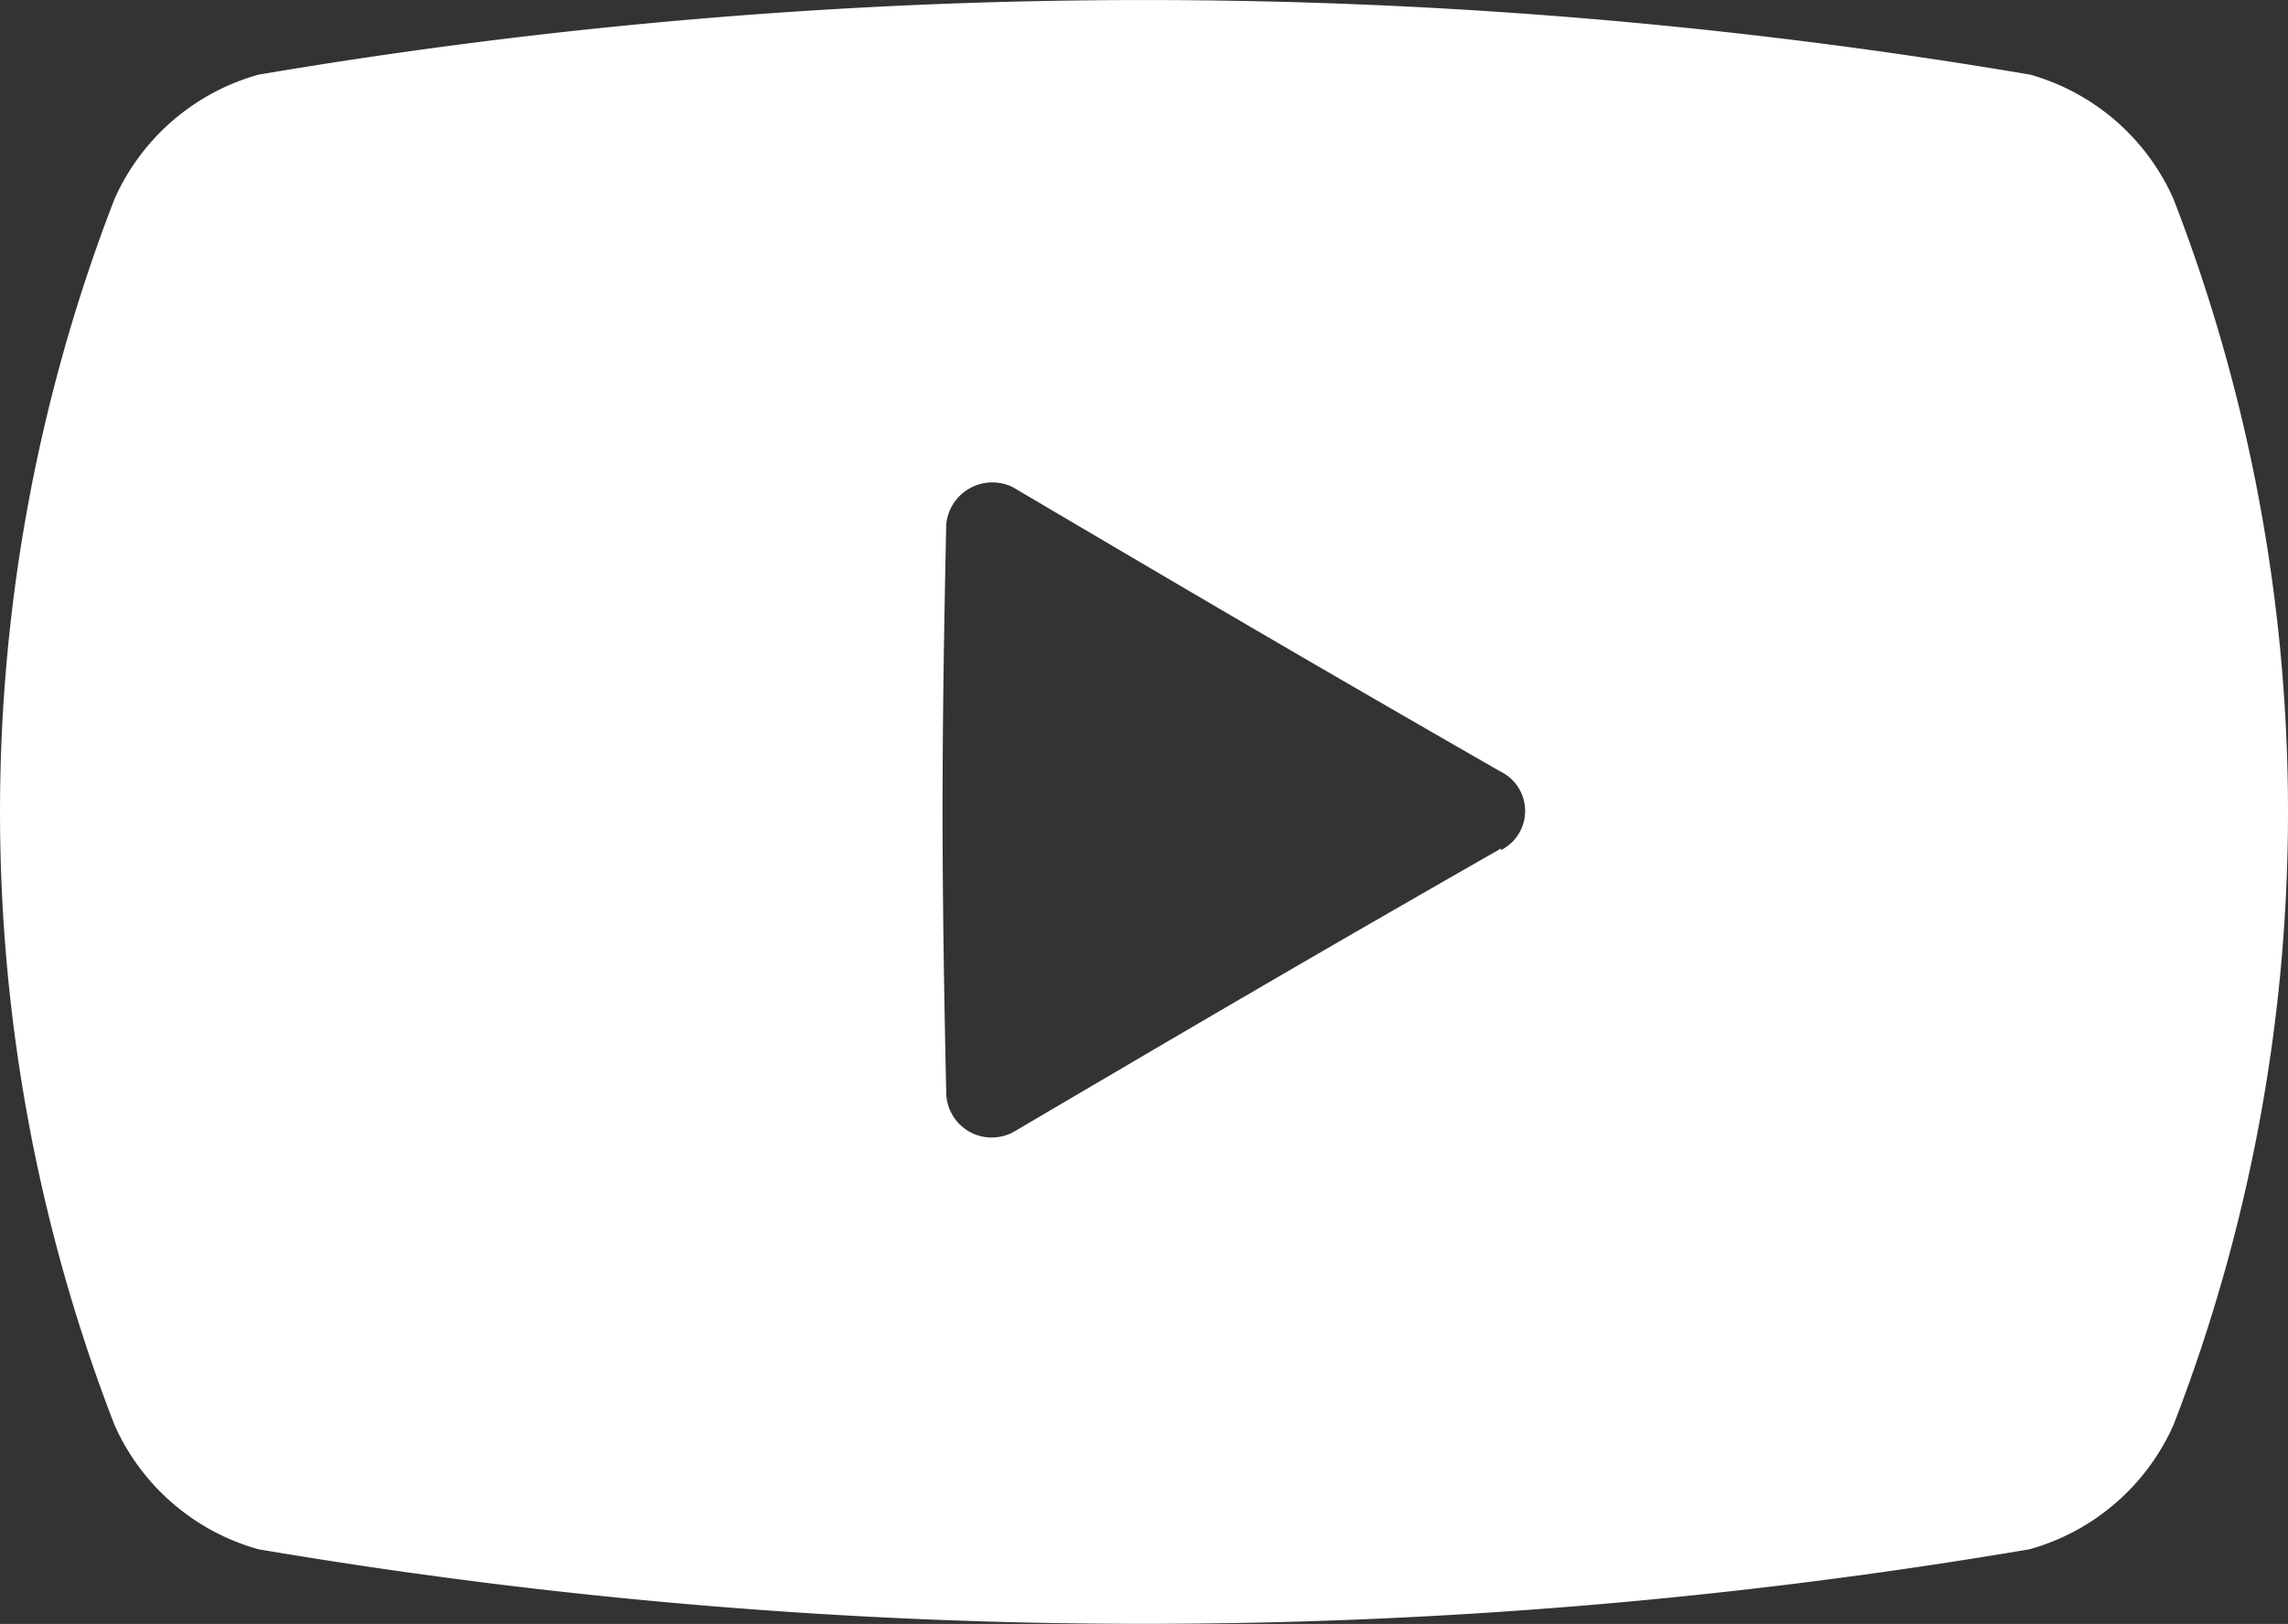
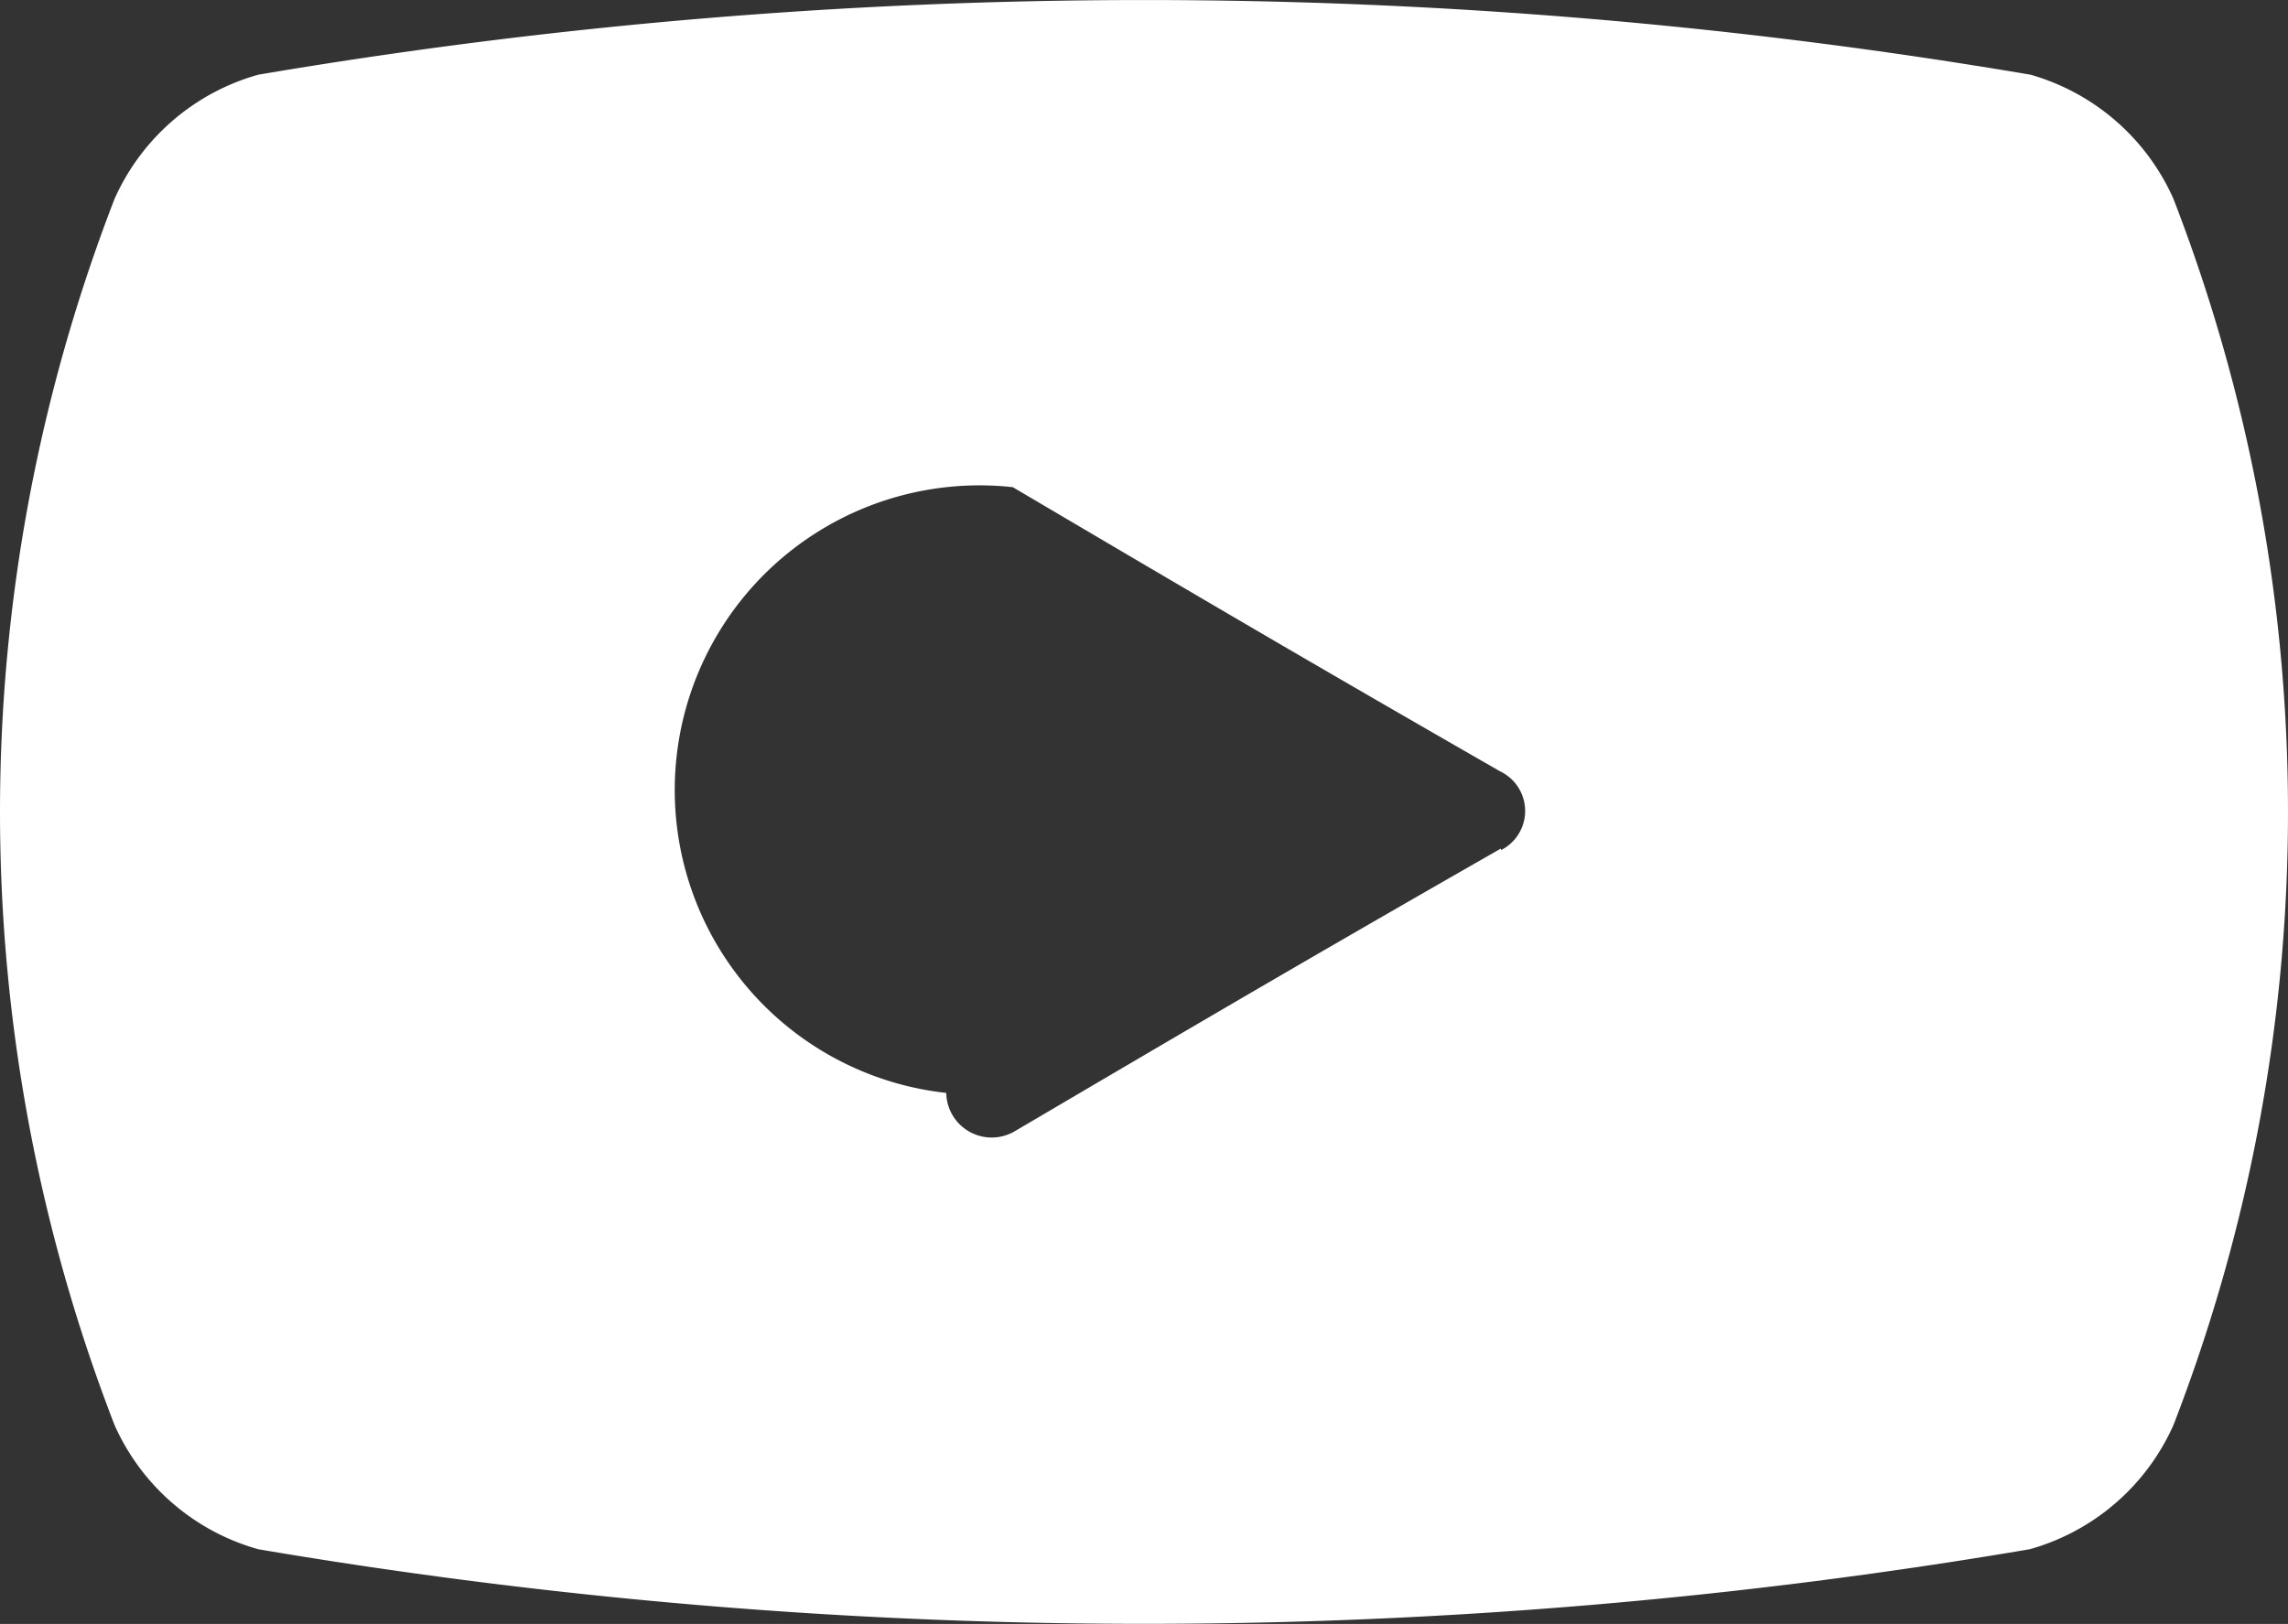
<svg xmlns="http://www.w3.org/2000/svg" id="レイヤー_1" data-name="レイヤー 1" viewBox="0 0 28.17 20">
  <rect x="0" y="0" width="28.17" height="20" fill="#333333" stroke="none" />
  <defs>
    <style>.cls-1{fill:#fff;}</style>
  </defs>
-   <path class="cls-1" d="M26.76,2.45A2.75,2.75,0,0,0,25,.92,65.18,65.18,0,0,0,3.18.92,2.75,2.75,0,0,0,1.41,2.45a20.92,20.92,0,0,0,0,15.1,2.75,2.75,0,0,0,1.77,1.53,65.18,65.18,0,0,0,21.81,0,2.75,2.75,0,0,0,1.77-1.53A20.92,20.92,0,0,0,26.76,2.45Zm-8.28,8c-2.43,1.39-3.67,2.12-6,3.49a.56.56,0,0,1-.83-.48c-.06-2.78-.06-4.17,0-7A.57.57,0,0,1,12.47,6c2.34,1.38,3.58,2.11,6,3.5A.54.54,0,0,1,18.48,10.47Z" />
+   <path class="cls-1" d="M26.76,2.45A2.75,2.75,0,0,0,25,.92,65.18,65.18,0,0,0,3.18.92,2.75,2.75,0,0,0,1.41,2.45a20.92,20.92,0,0,0,0,15.1,2.75,2.75,0,0,0,1.77,1.53,65.18,65.18,0,0,0,21.81,0,2.75,2.75,0,0,0,1.77-1.53A20.92,20.92,0,0,0,26.76,2.45Zm-8.28,8c-2.43,1.39-3.67,2.12-6,3.49a.56.56,0,0,1-.83-.48A.57.57,0,0,1,12.47,6c2.34,1.38,3.58,2.11,6,3.5A.54.54,0,0,1,18.48,10.47Z" />
</svg>